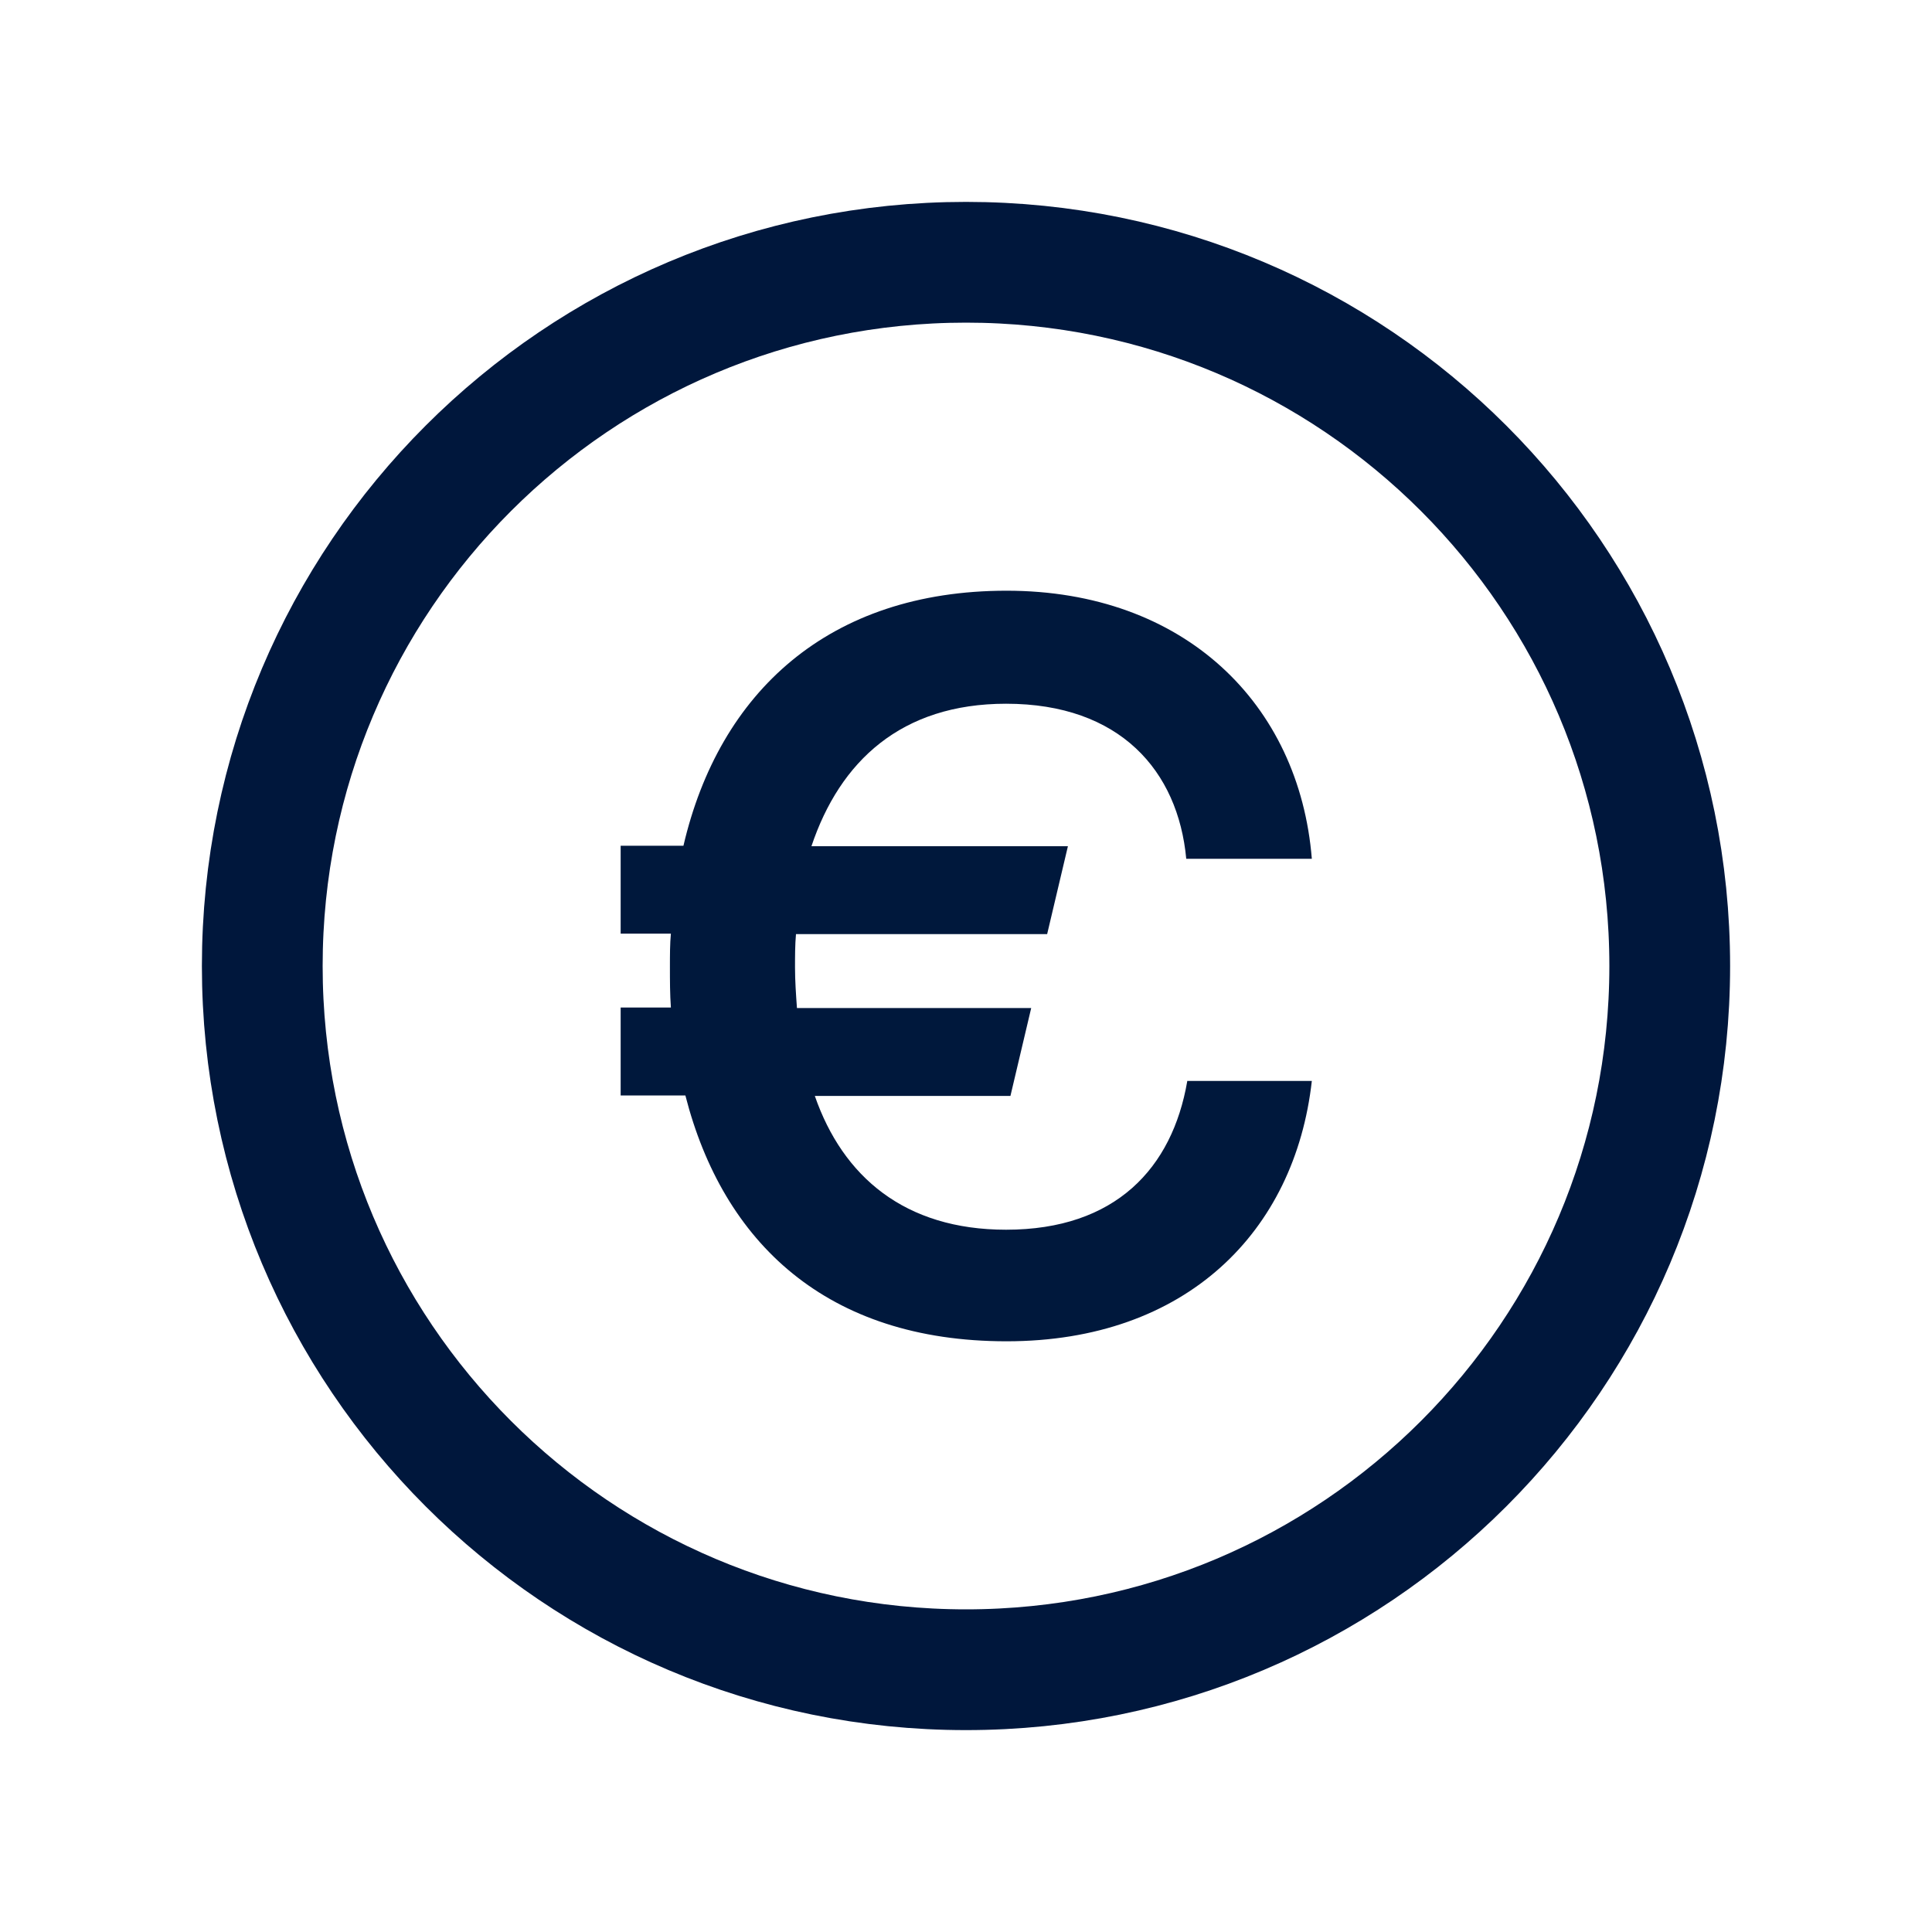
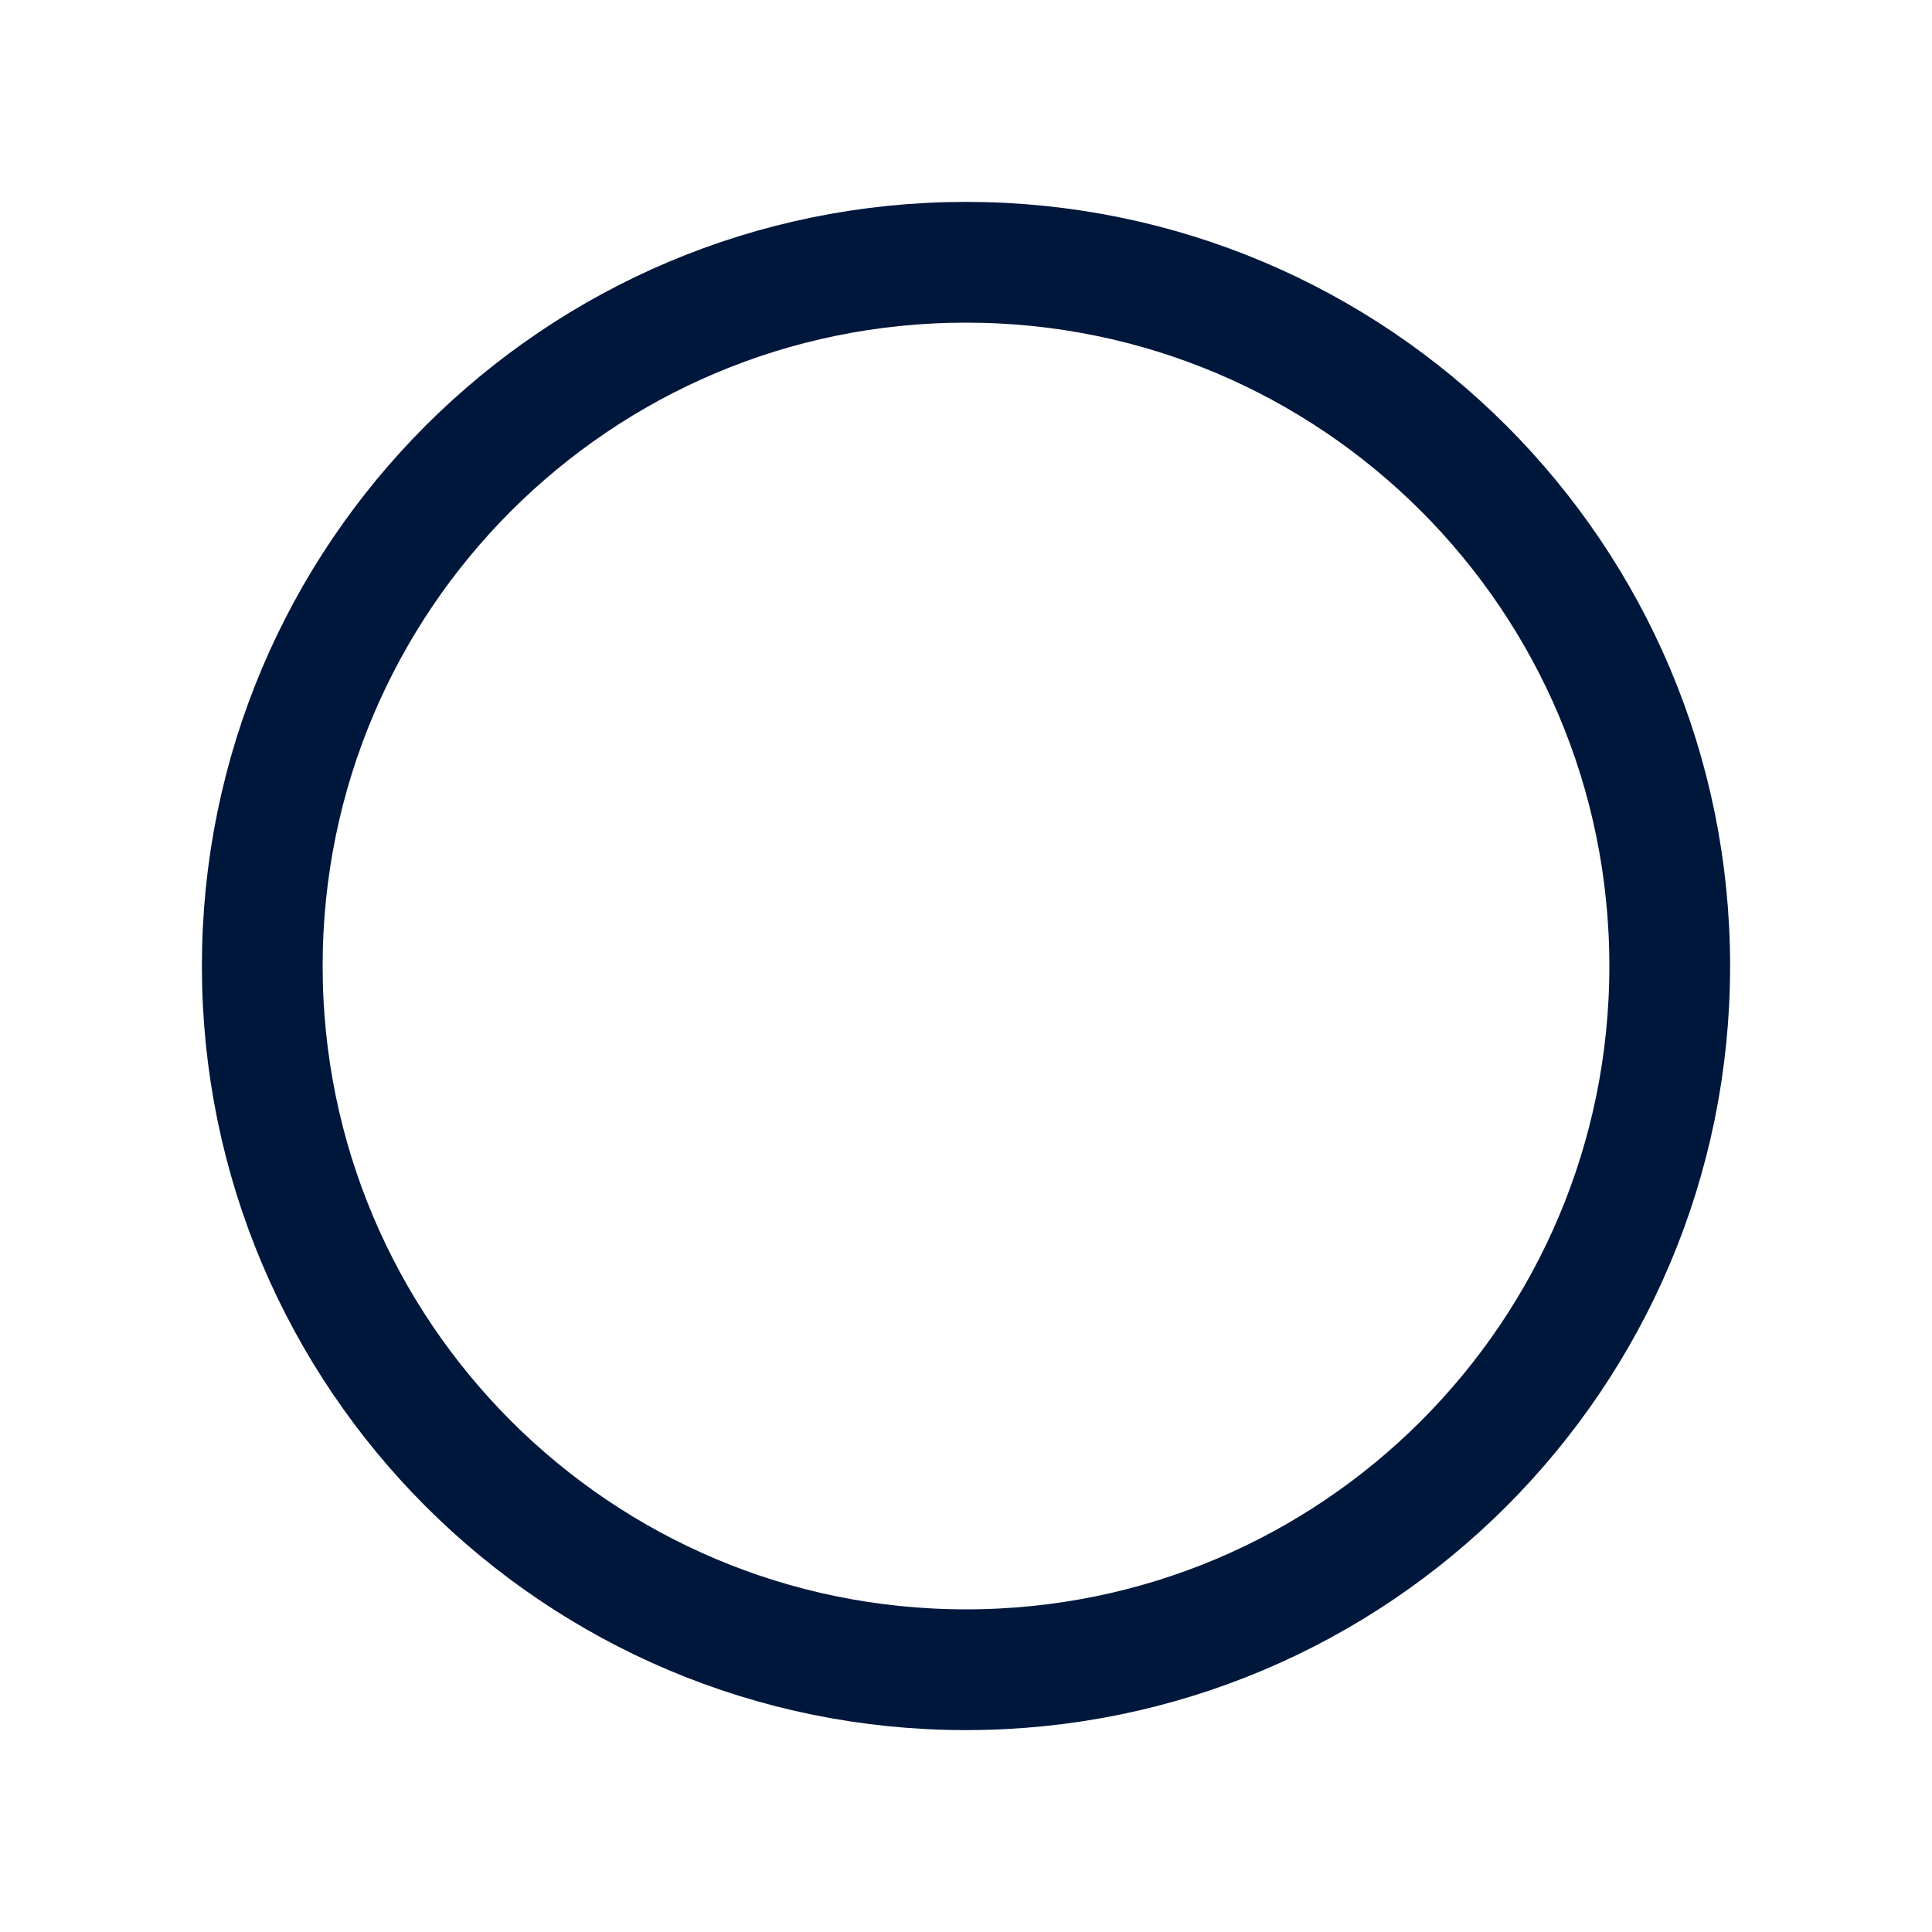
<svg xmlns="http://www.w3.org/2000/svg" id="Layer_1" data-name="Layer 1" width="40" height="40" viewBox="0 0 40 40">
  <defs>
    <style>
      .cls-1 {
        fill: none;
        stroke: #00173c;
        stroke-linecap: round;
        stroke-linejoin: round;
        stroke-width: 2.5px;
      }

      .cls-2 {
        fill: #00183c;
      }
    </style>
  </defs>
  <path class="cls-1" d="M20,34.57c8.05,0,14.57-6.52,14.57-14.57s-6.52-14.57-14.57-14.57-14.57,6.52-14.57,14.57,6.52,14.57,14.57,14.57Z" />
-   <path class="cls-2" d="M24.58,22.38h2.58c-.35,3.12-2.6,5.39-6.32,5.39s-5.87-2.04-6.65-5.09h-1.34v-1.82h1.04c-.02-.28-.02-.56-.02-.84,0-.24,0-.48.02-.69h-1.04v-1.82h1.3c.74-3.18,3.01-5.28,6.69-5.28s6.06,2.34,6.32,5.55h-2.6c-.17-1.82-1.37-3.21-3.73-3.21-2.17,0-3.44,1.19-4.03,2.95h5.31l-.43,1.82h-5.2c-.02.22-.02.46-.02.69,0,.28.02.56.04.84h4.85l-.43,1.82h-4.05c.58,1.67,1.86,2.77,3.96,2.77,2.27,0,3.44-1.28,3.75-3.07Z" />
</svg>